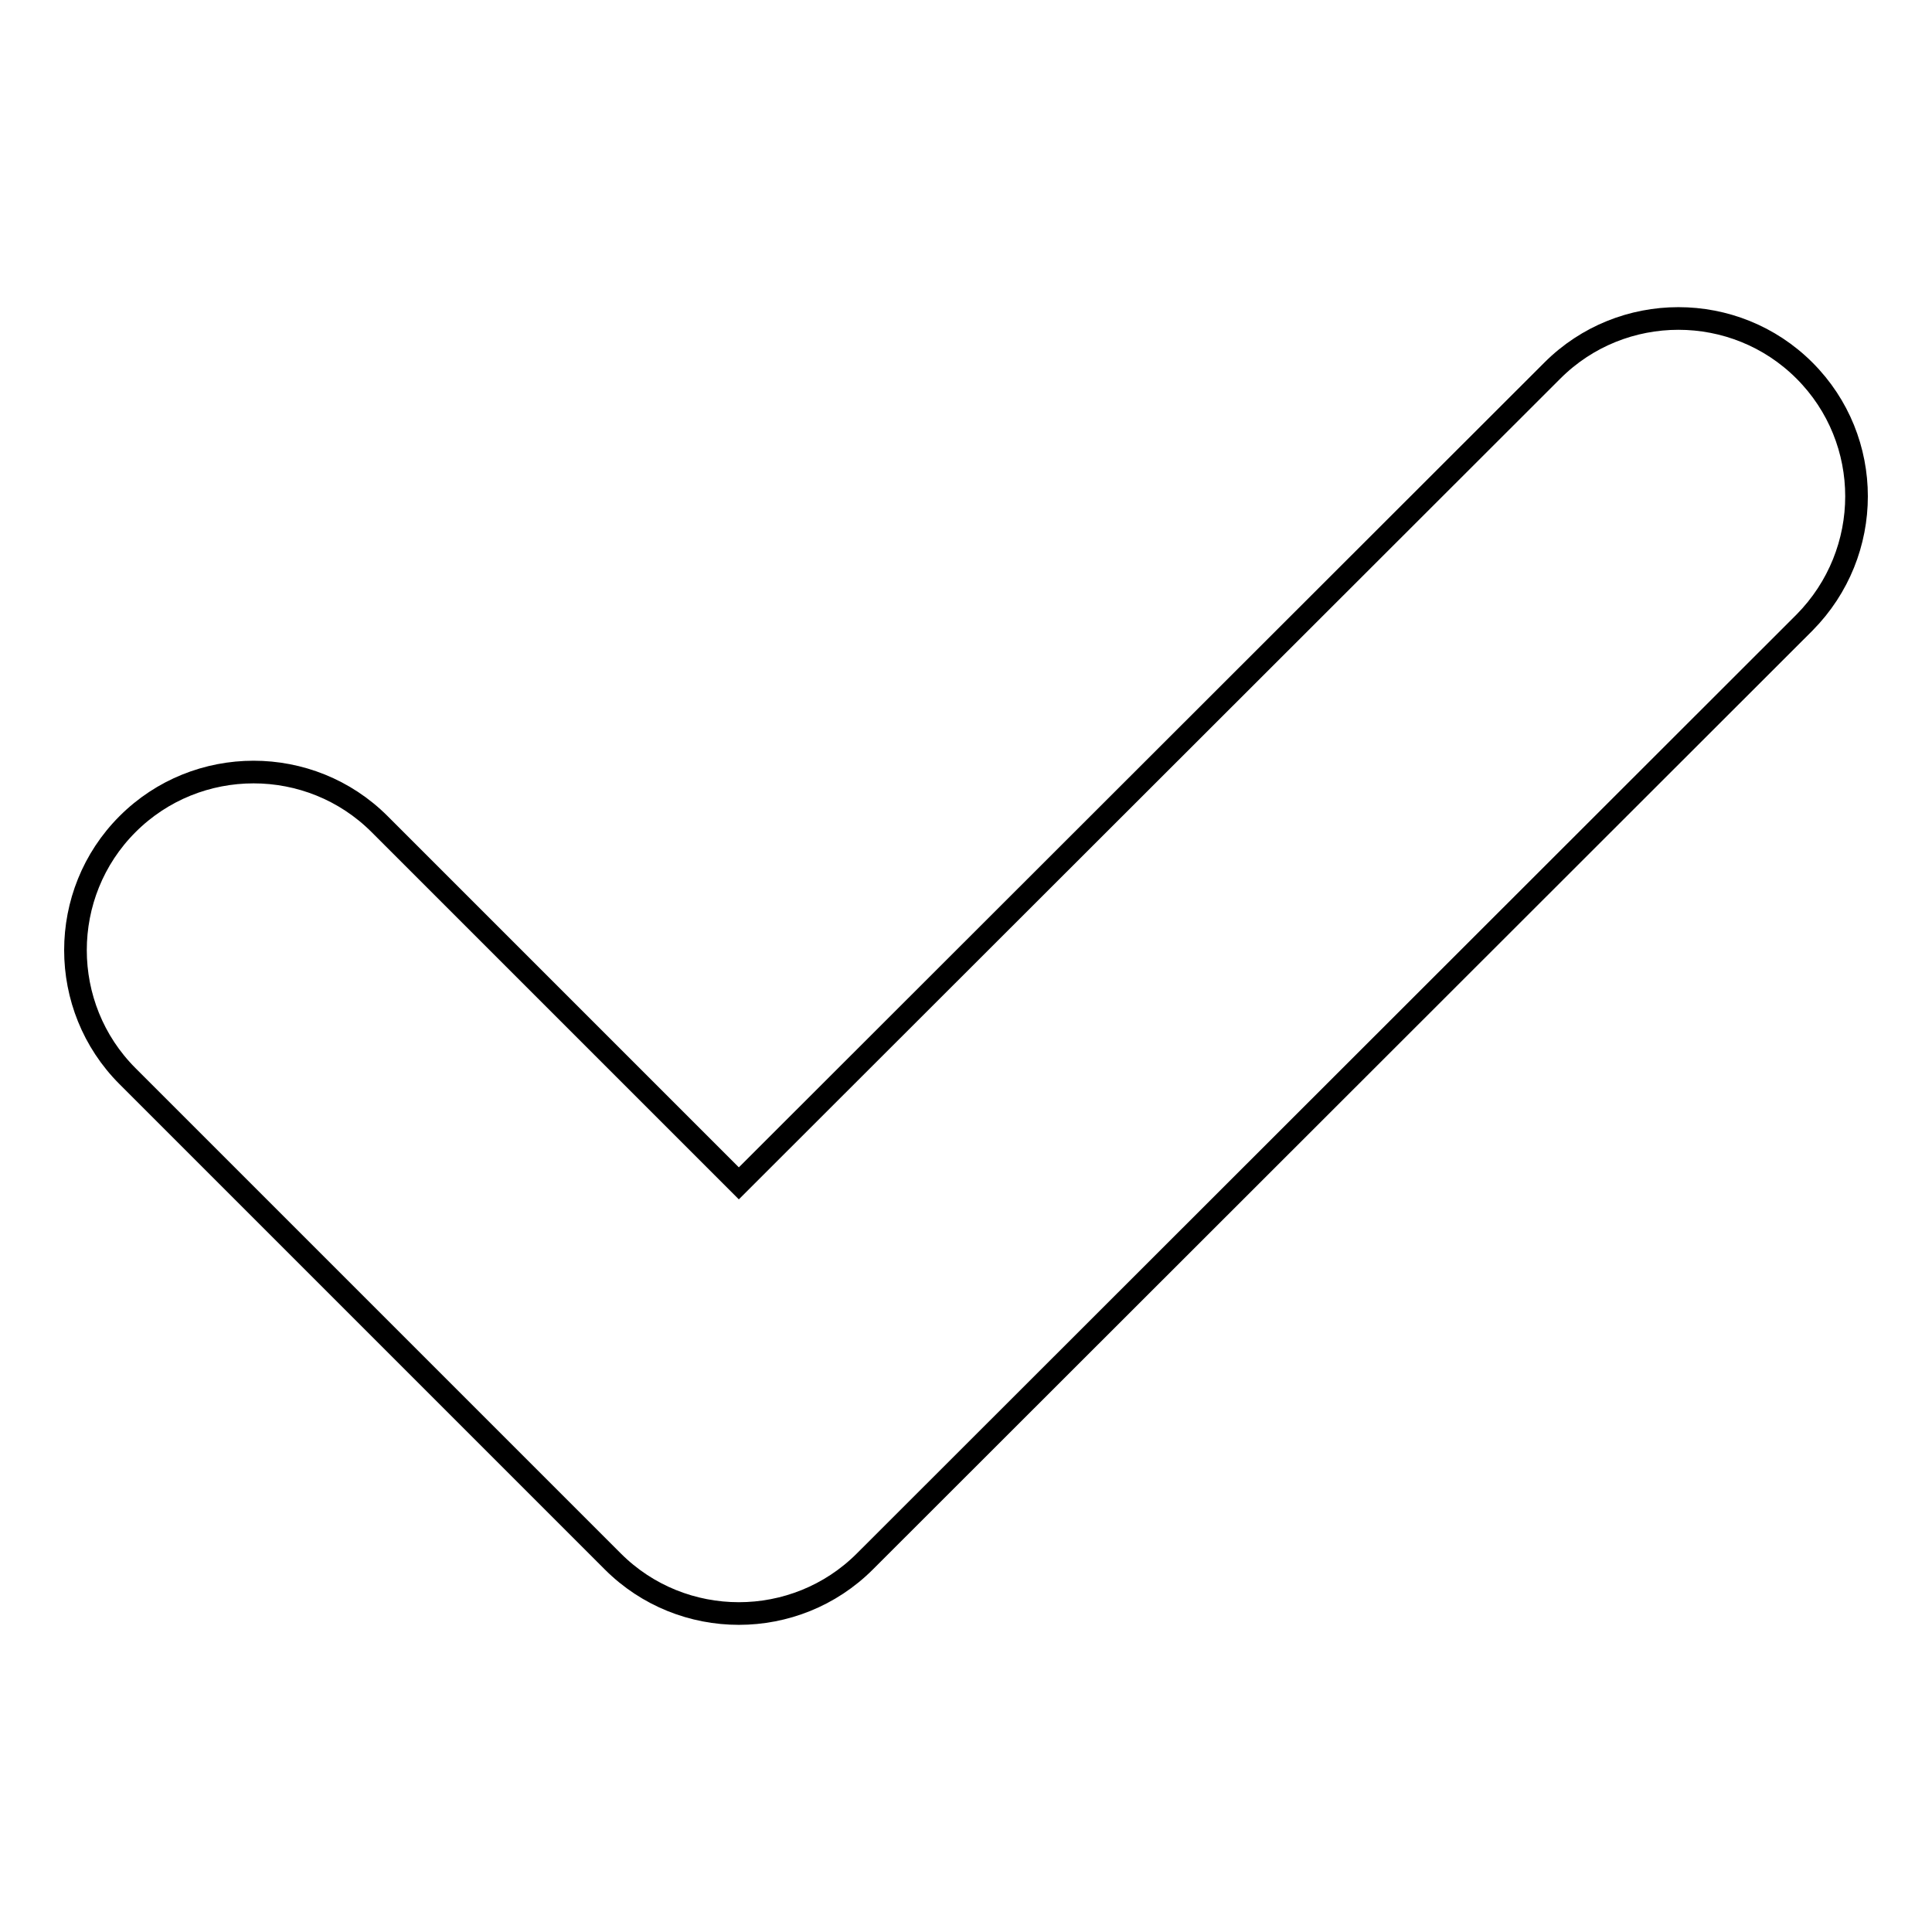
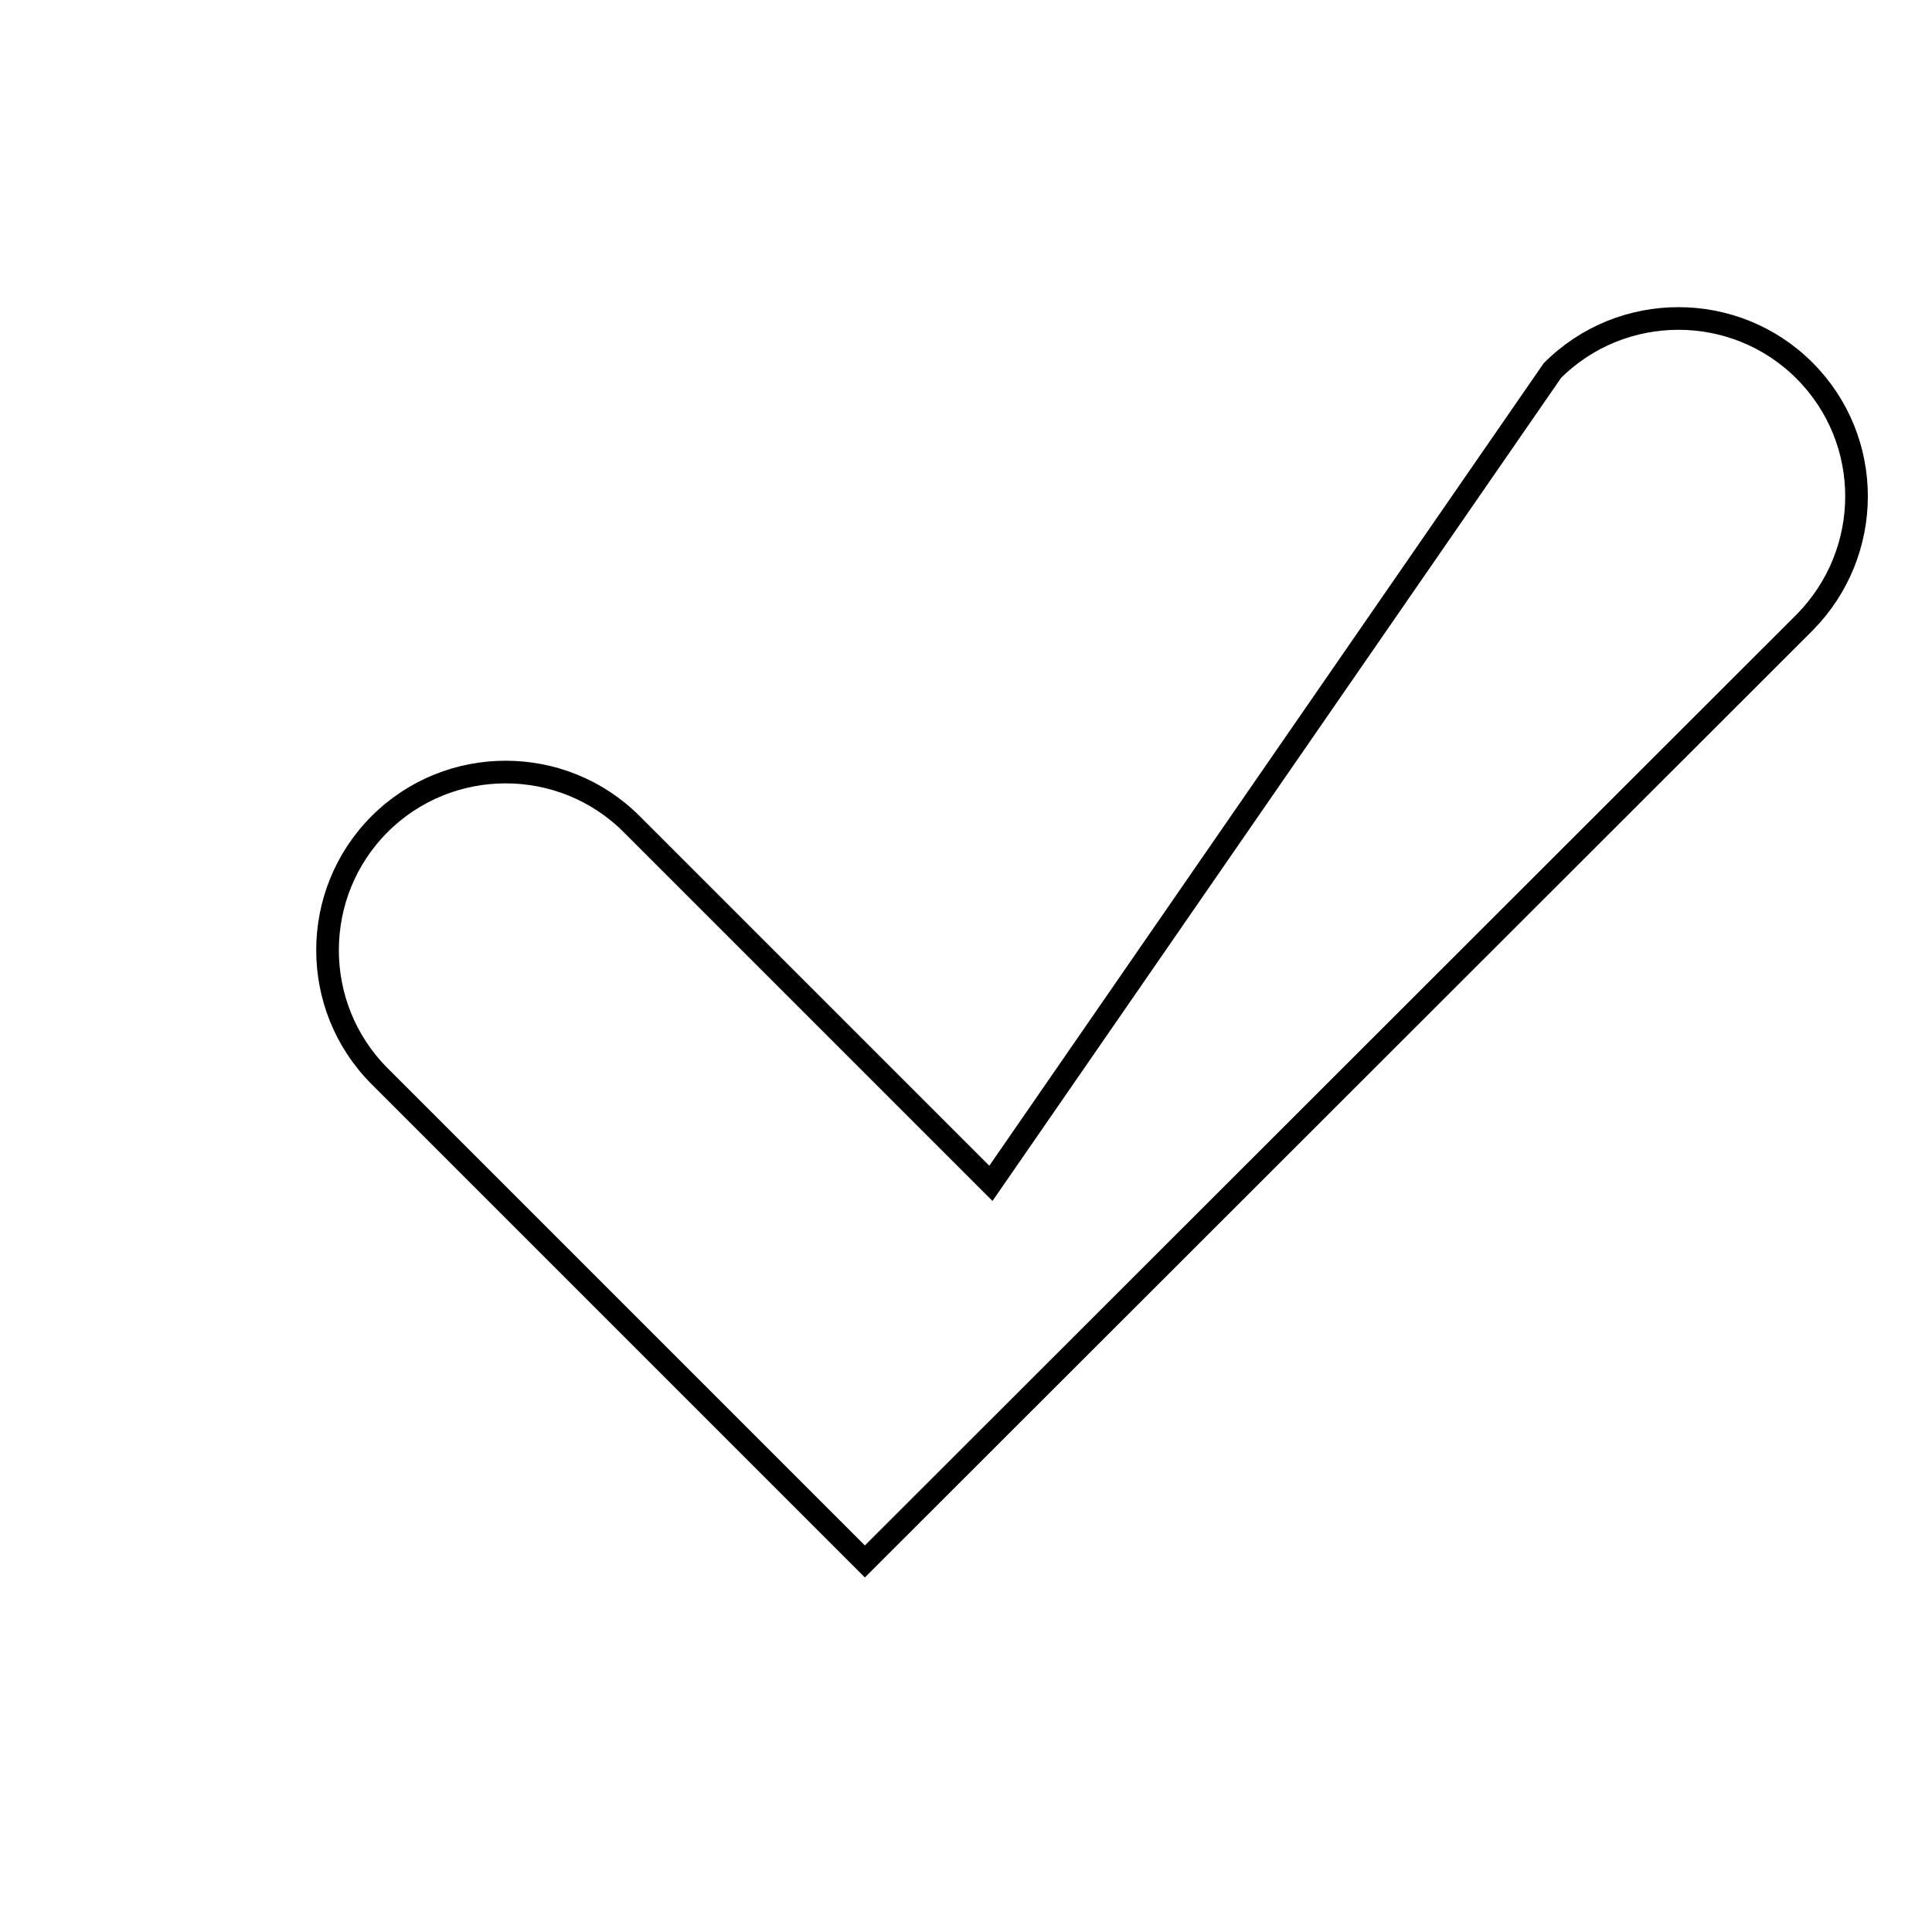
<svg xmlns="http://www.w3.org/2000/svg" version="1.1" x="0px" y="0px" viewBox="0 0 256 256" enable-background="new 0 0 256 256" xml:space="preserve">
  <g>
    <g>
      <g>
-         <path stroke-width="3" fill-opacity="0" stroke="#000000" d="M239.1,82.5L114.6,206.9c-9.2,9.2-24.2,9.2-33.4,0l-64.3-64.3c-9.2-9.2-9.2-24.2,0-33.4c9.2-9.2,24.2-9.2,33.4,0l47.6,47.6L205.7,49.1c9.2-9.2,24.2-9.2,33.4,0C248.3,58.3,248.3,73.2,239.1,82.5z" />
+         <path stroke-width="3" fill-opacity="0" stroke="#000000" d="M239.1,82.5L114.6,206.9l-64.3-64.3c-9.2-9.2-9.2-24.2,0-33.4c9.2-9.2,24.2-9.2,33.4,0l47.6,47.6L205.7,49.1c9.2-9.2,24.2-9.2,33.4,0C248.3,58.3,248.3,73.2,239.1,82.5z" />
      </g>
      <g />
      <g />
      <g />
      <g />
      <g />
      <g />
      <g />
      <g />
      <g />
      <g />
      <g />
      <g />
      <g />
      <g />
      <g />
    </g>
  </g>
</svg>